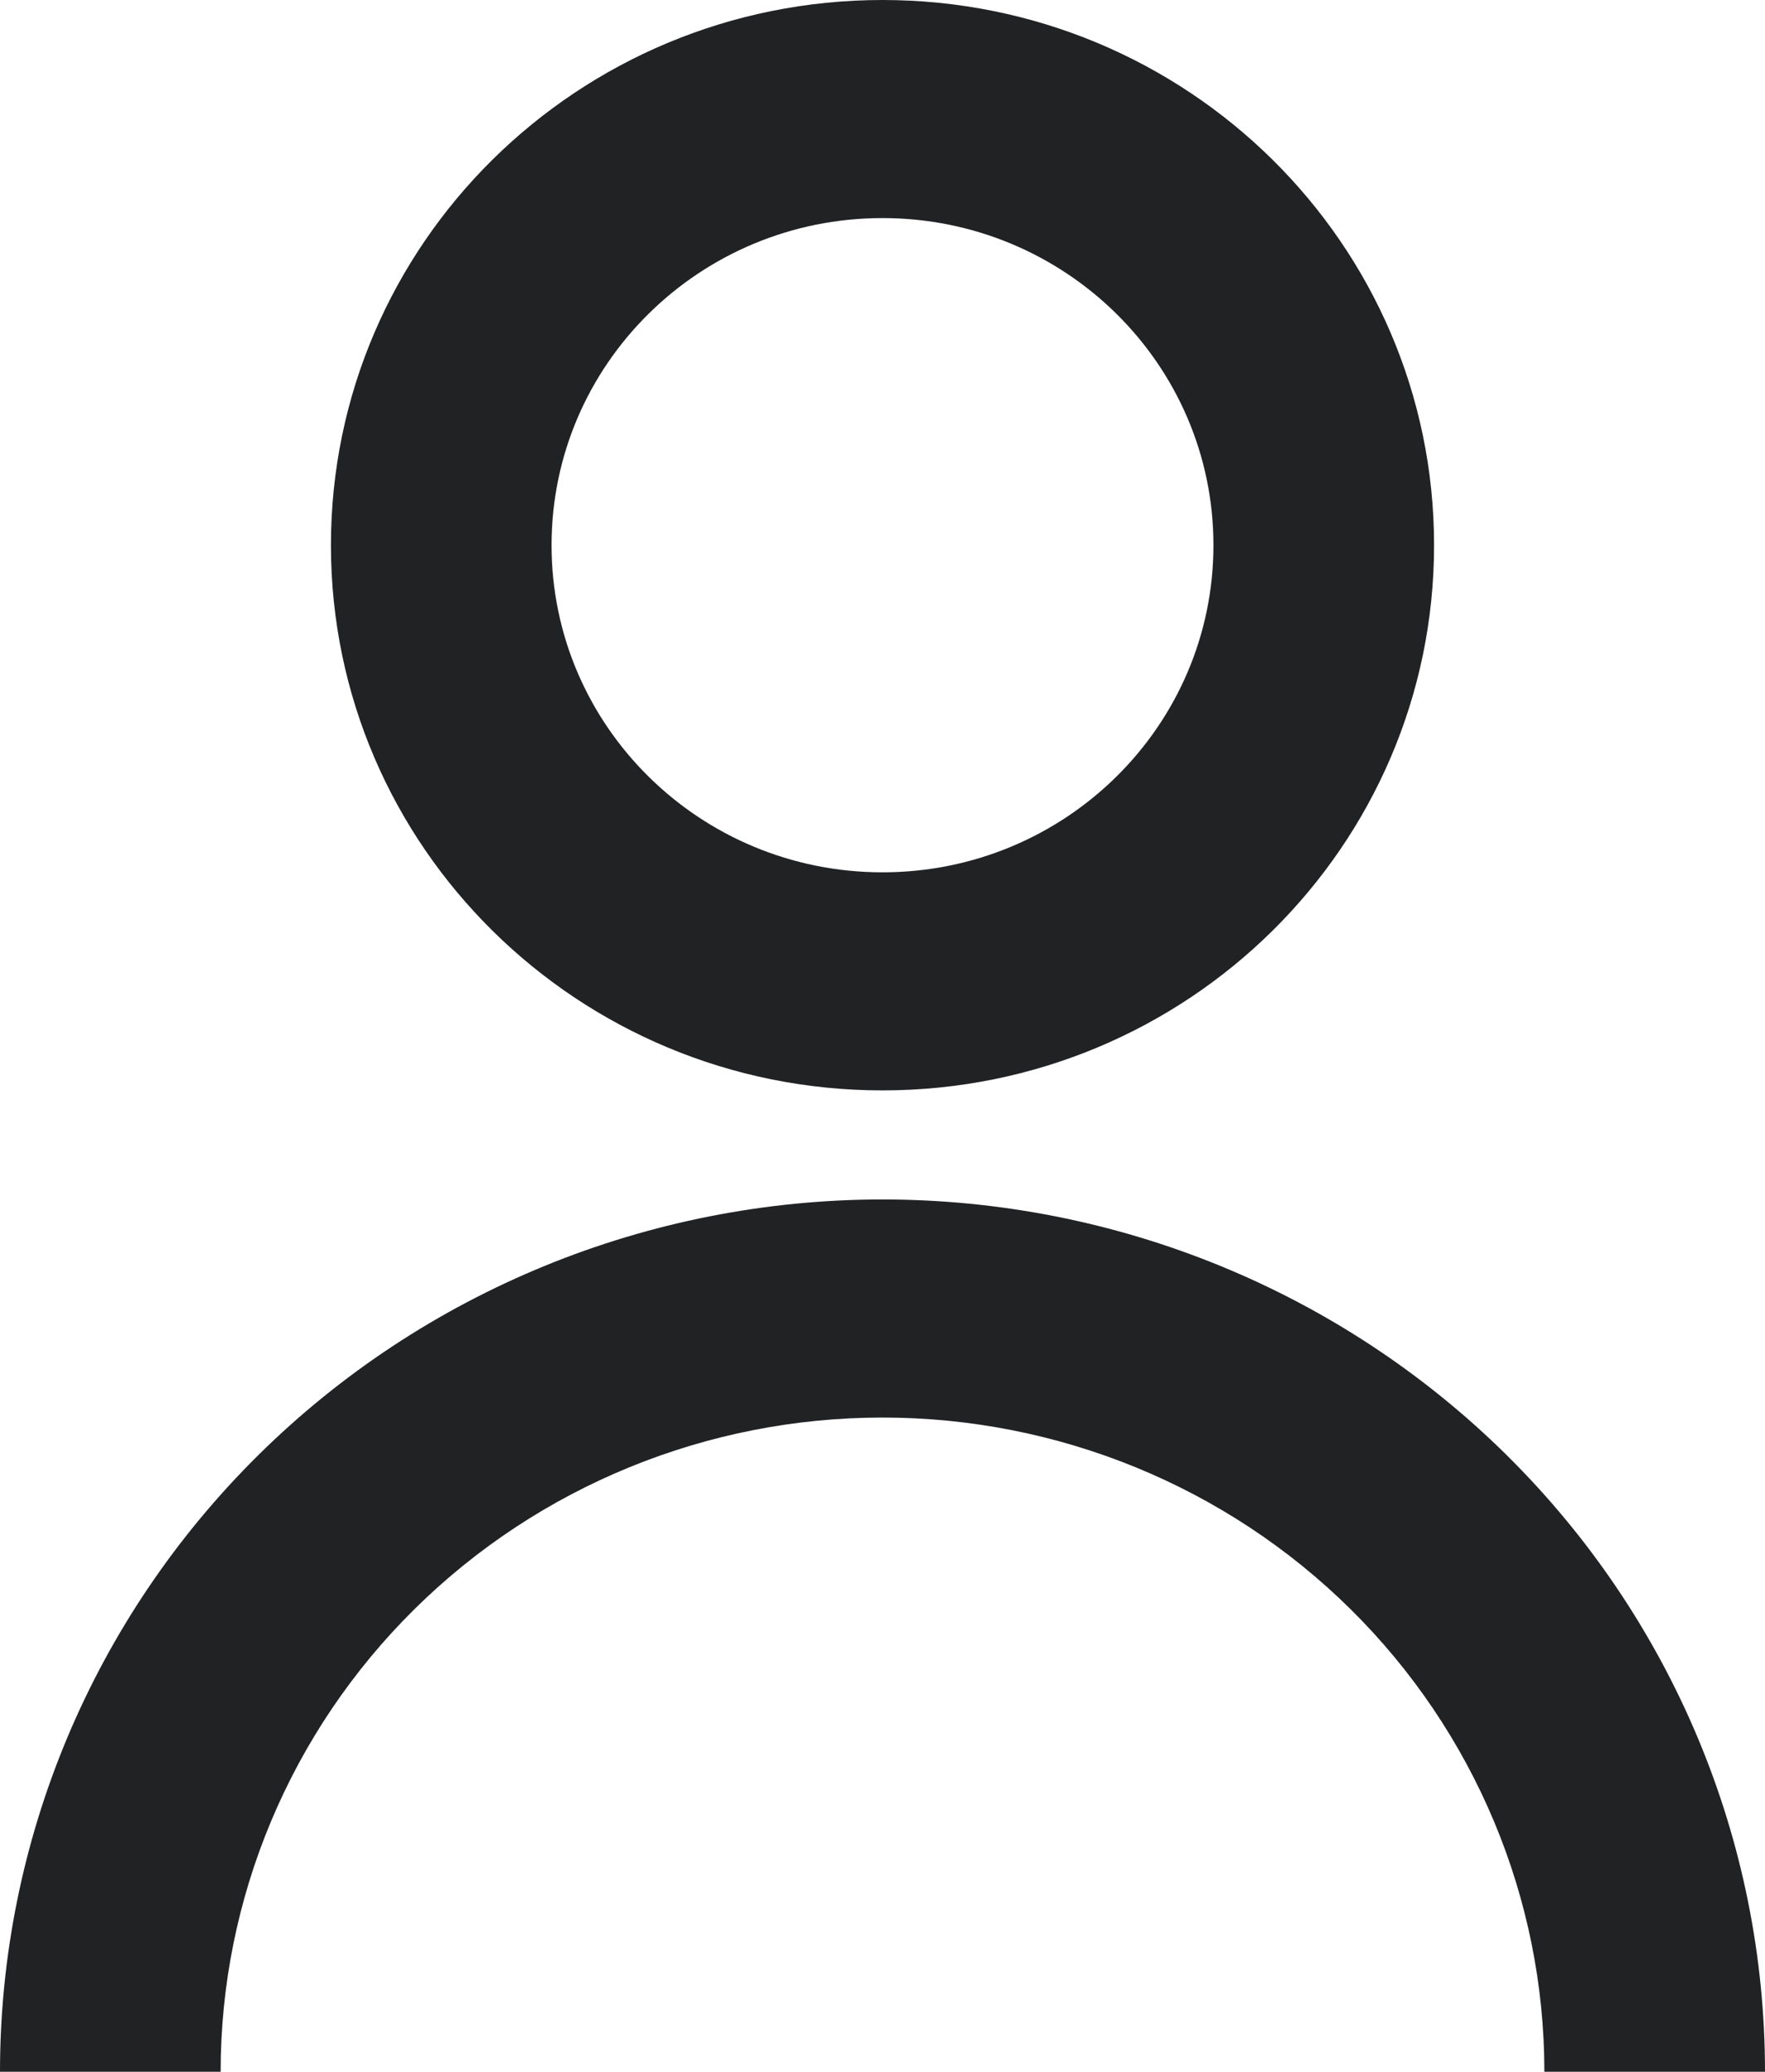
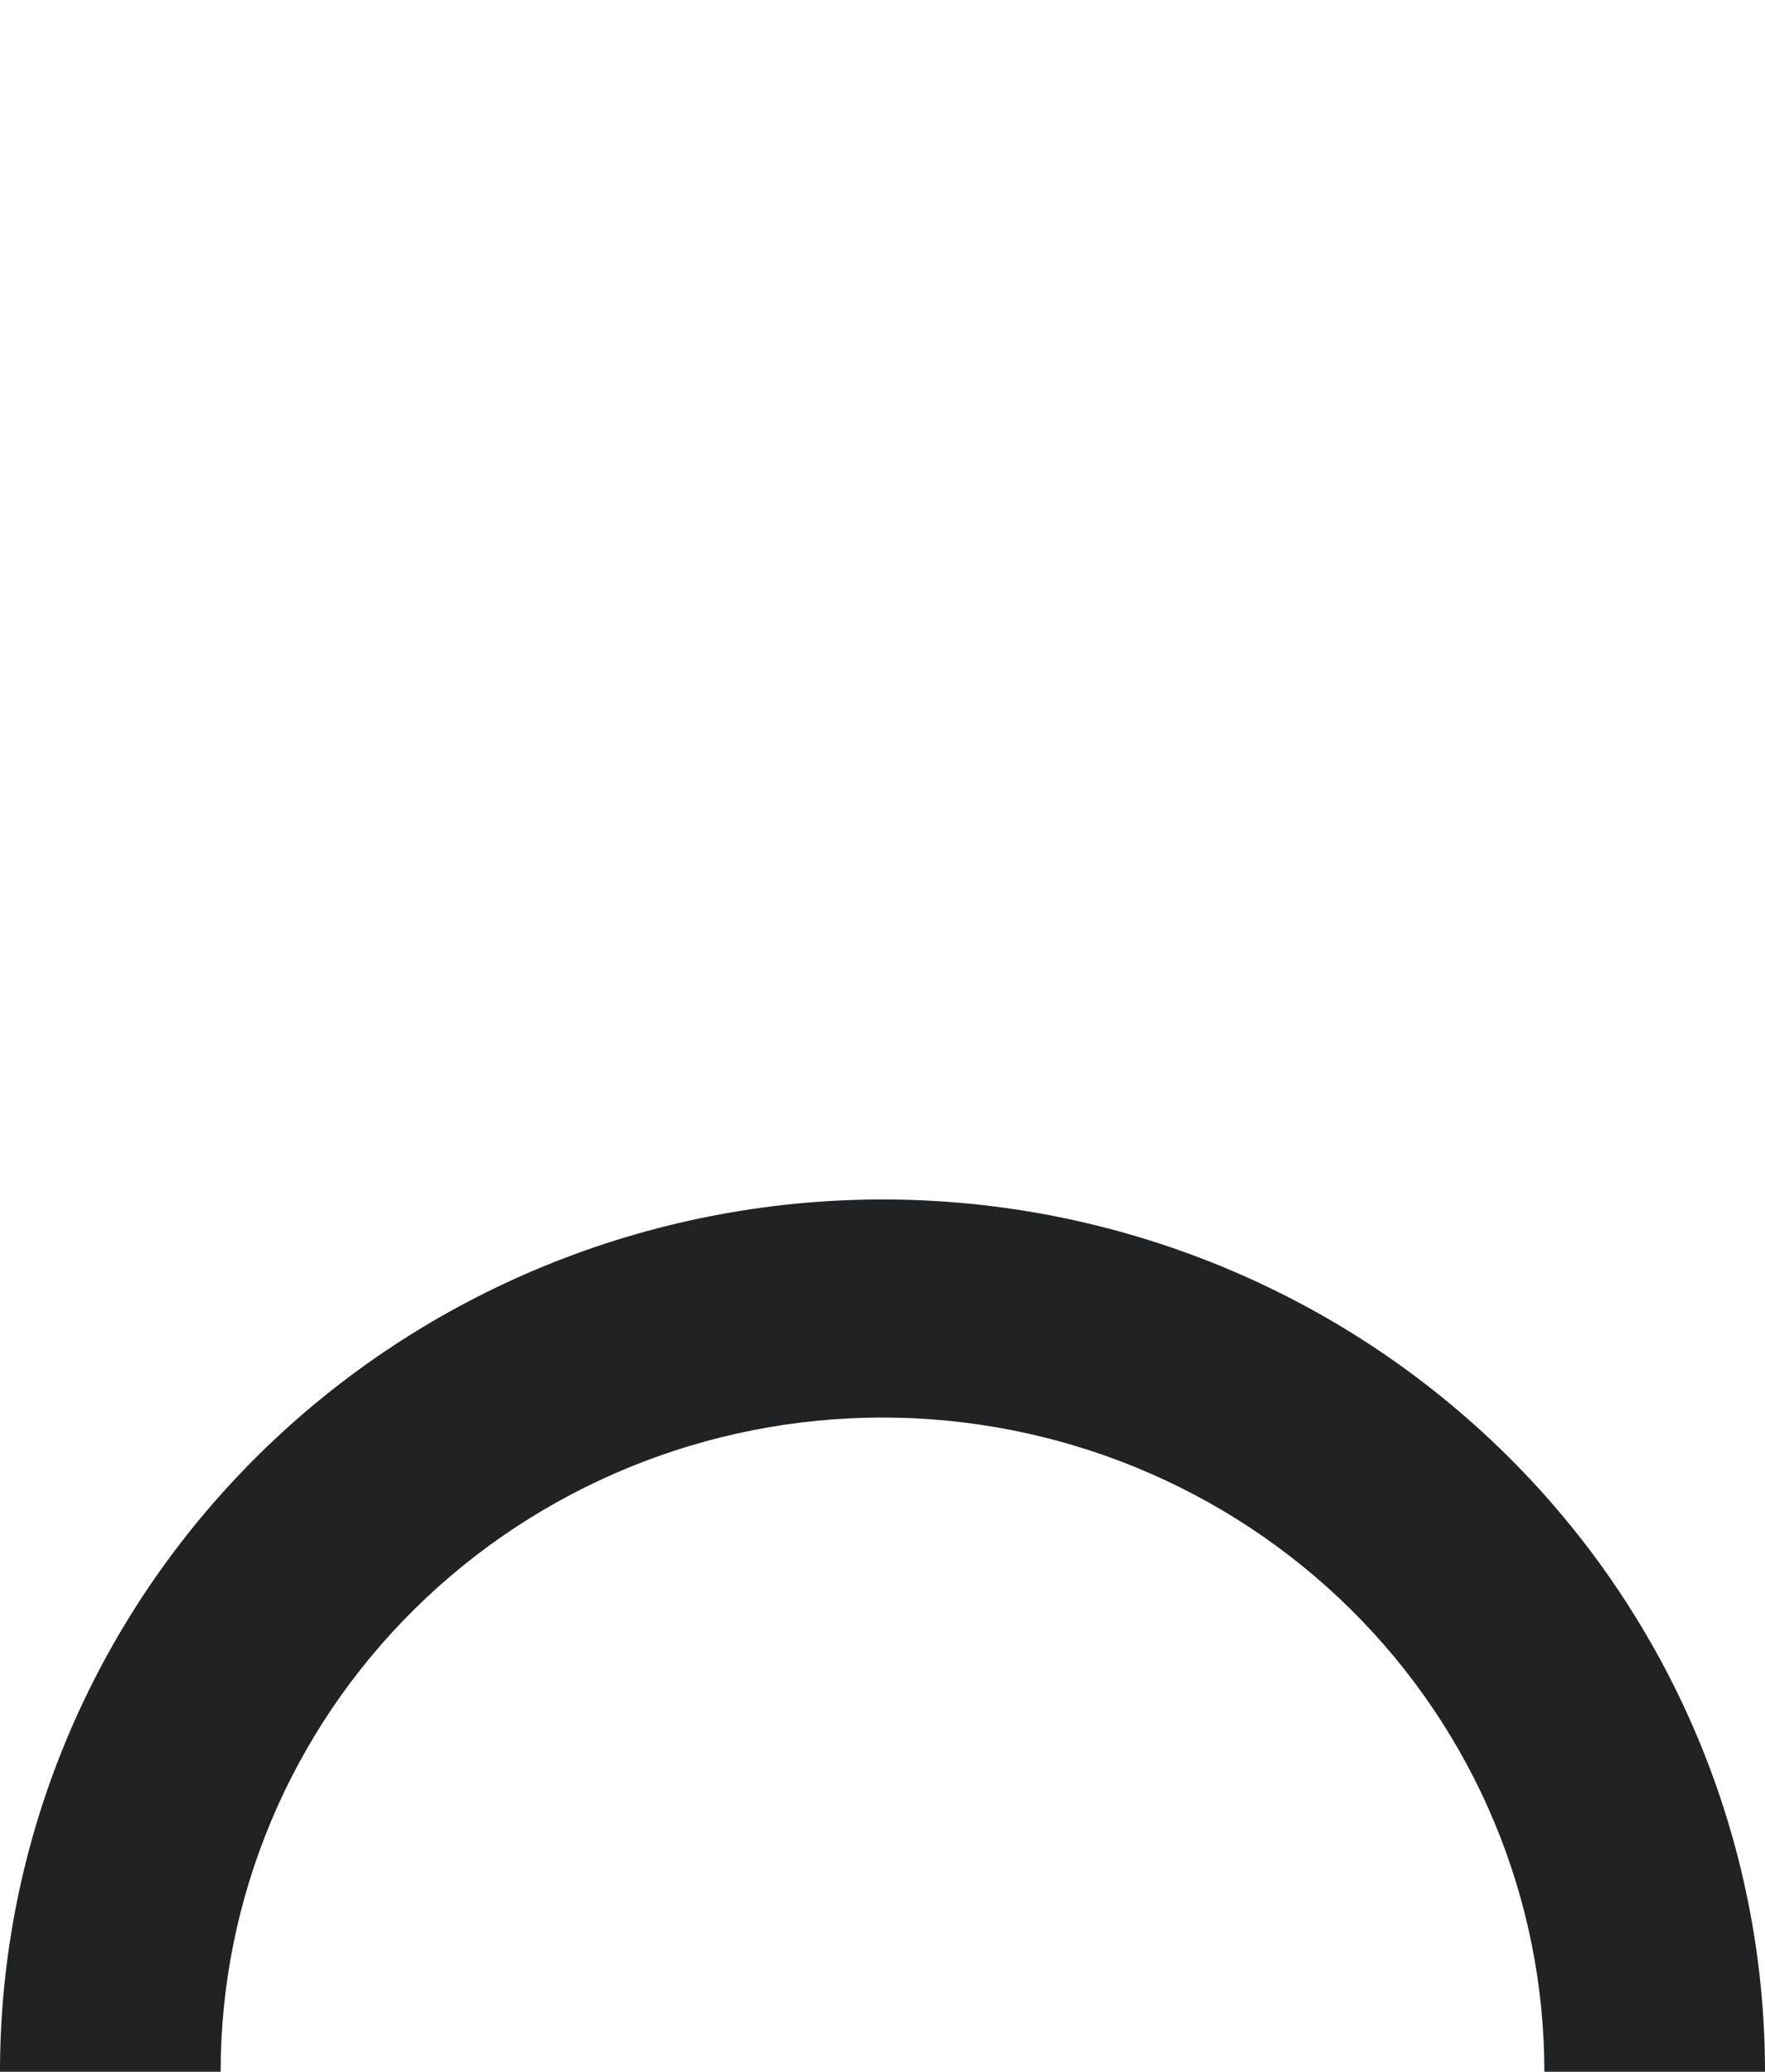
<svg xmlns="http://www.w3.org/2000/svg" width="52" height="61" viewBox="0 0 52 61" fill="none">
-   <path d="M9.75 16.053C9.75 7.187 17.025 0 26 0C34.975 0 42.25 7.187 42.25 16.053C42.25 24.918 34.975 32.105 26 32.105C17.025 32.105 9.75 24.918 9.75 16.053ZM26 25.684C31.385 25.684 35.75 21.372 35.75 16.053C35.75 10.733 31.385 6.421 26 6.421C20.615 6.421 16.25 10.733 16.25 16.053C16.25 21.372 20.615 25.684 26 25.684Z" fill="#212224" />
  <path d="M7.615 42.839C2.739 47.655 0 54.188 0 61H6.5C6.5 55.891 8.554 50.991 12.211 47.379C15.868 43.766 20.828 41.737 26 41.737C31.172 41.737 36.132 43.766 39.789 47.379C43.446 50.991 45.5 55.891 45.5 61H52C52 54.188 49.261 47.655 44.385 42.839C39.509 38.022 32.896 35.316 26 35.316C19.104 35.316 12.491 38.022 7.615 42.839Z" fill="#212224" />
</svg>